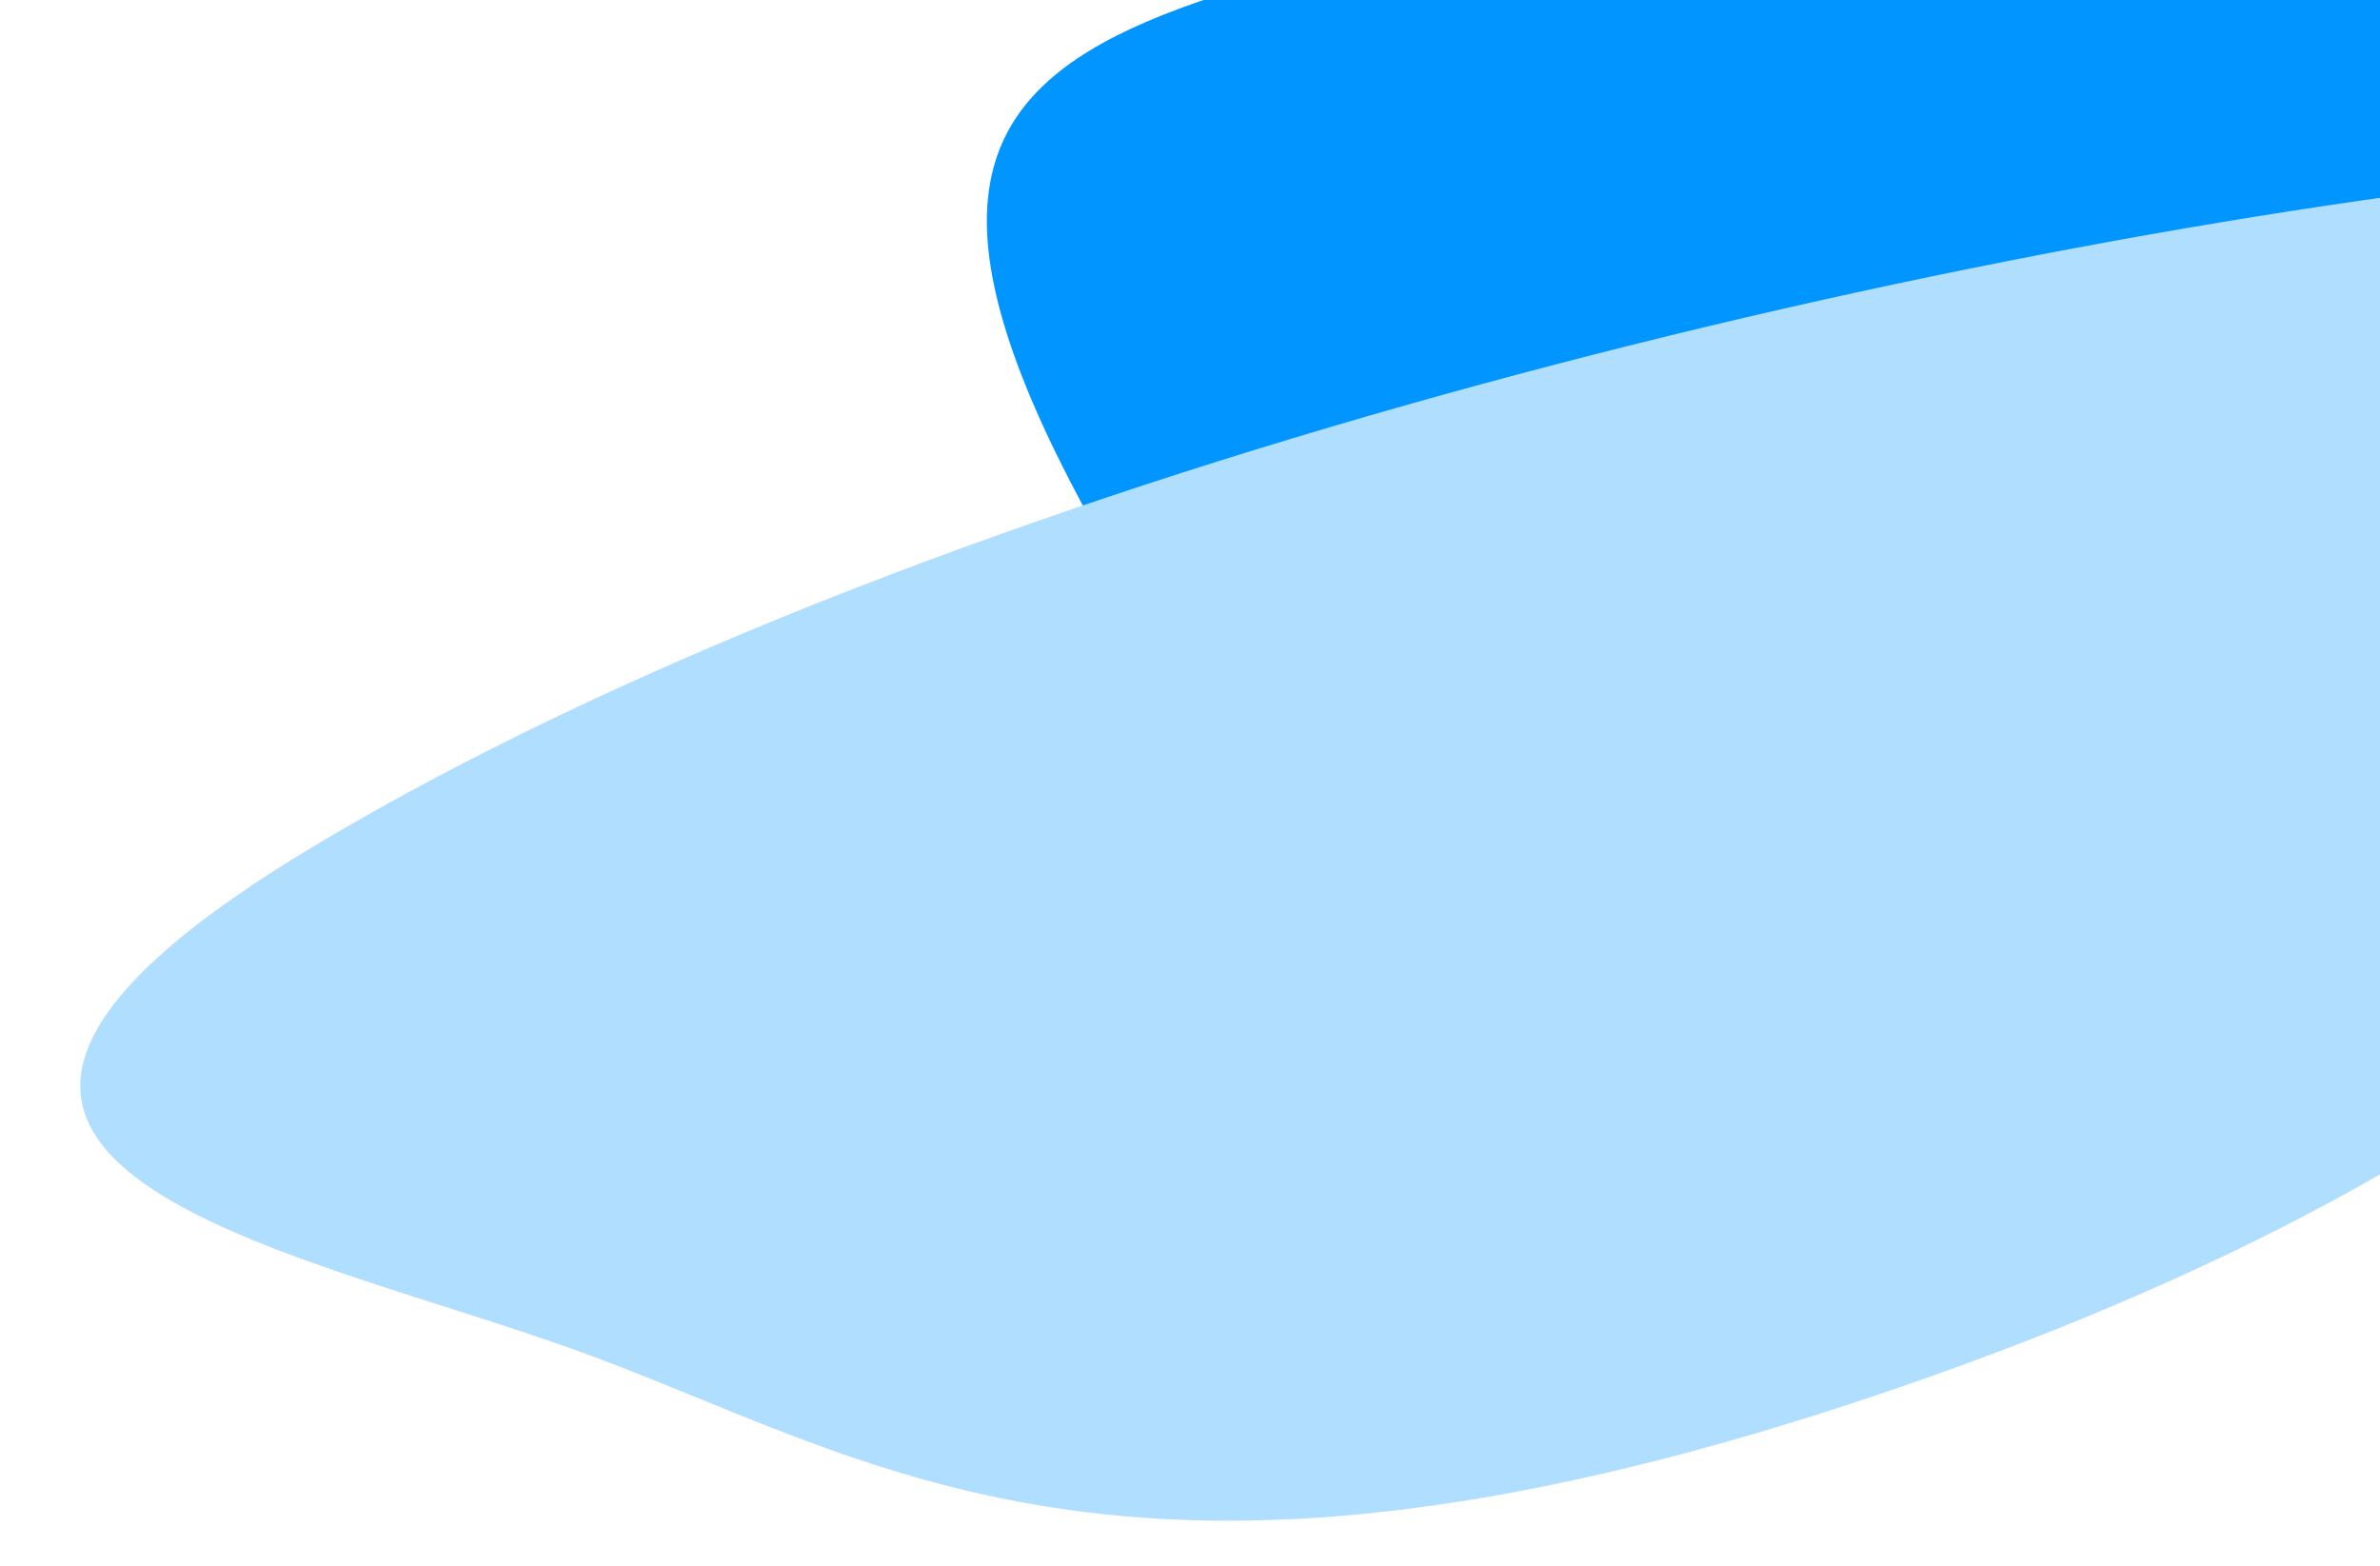
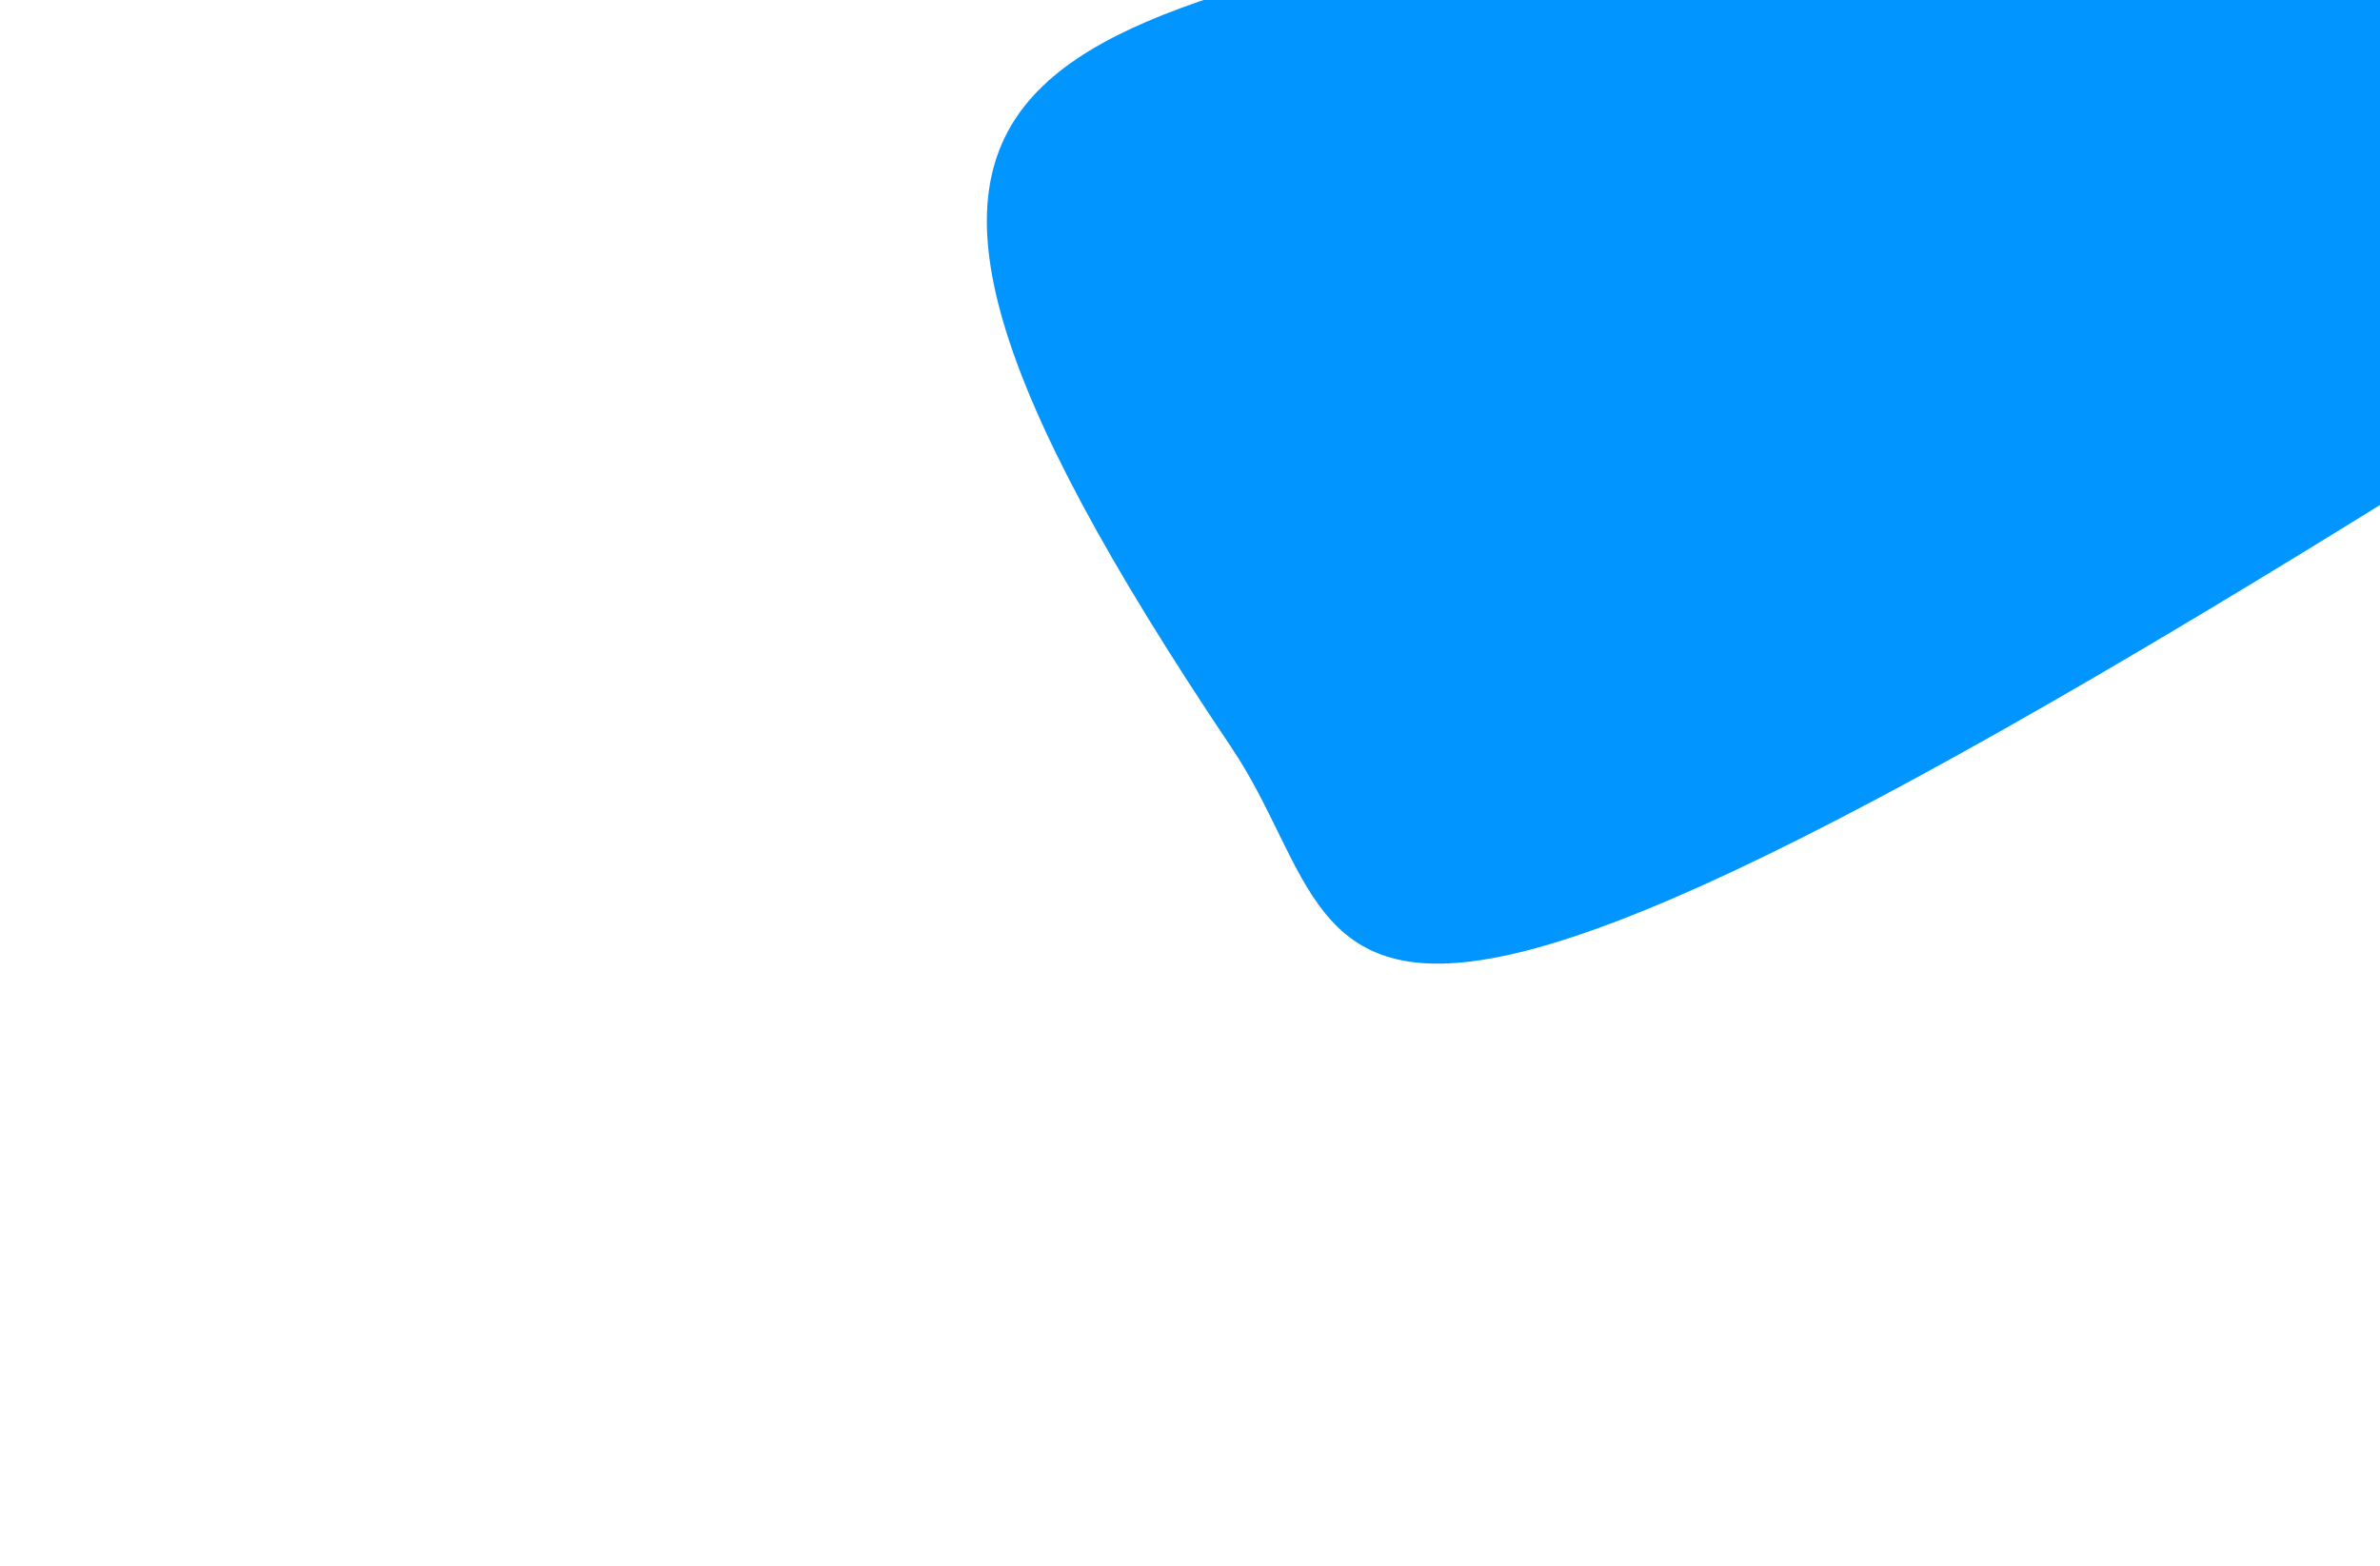
<svg xmlns="http://www.w3.org/2000/svg" width="754" height="496" viewBox="0 0 754 496" fill="none">
-   <path fill-rule="evenodd" clip-rule="evenodd" d="M958.501 28.753C1022.44 173.629 1026.85 224.772 647.012 334.496C385.022 406.109 440.592 311.924 390.171 236.892C232.704 2.562 332.374 11.741 534.401 -38.173C860.229 -122.959 857.319 -200.512 958.501 28.753Z" fill="#0195FF" />
-   <path fill-rule="evenodd" clip-rule="evenodd" d="M588.216 444.096C827.219 365.13 904.412 257.469 951.812 174.497C993.972 100.697 985.105 36.583 810.135 55.634C595.33 79.022 288.067 155.856 101.022 267.131C-69.803 368.756 89.217 393.893 183.798 428.247C276.167 461.799 355.443 521.004 588.216 444.096Z" fill="#B0DEFF" />
+   <path fill-rule="evenodd" clip-rule="evenodd" d="M958.501 28.753C385.022 406.109 440.592 311.924 390.171 236.892C232.704 2.562 332.374 11.741 534.401 -38.173C860.229 -122.959 857.319 -200.512 958.501 28.753Z" fill="#0195FF" />
</svg>